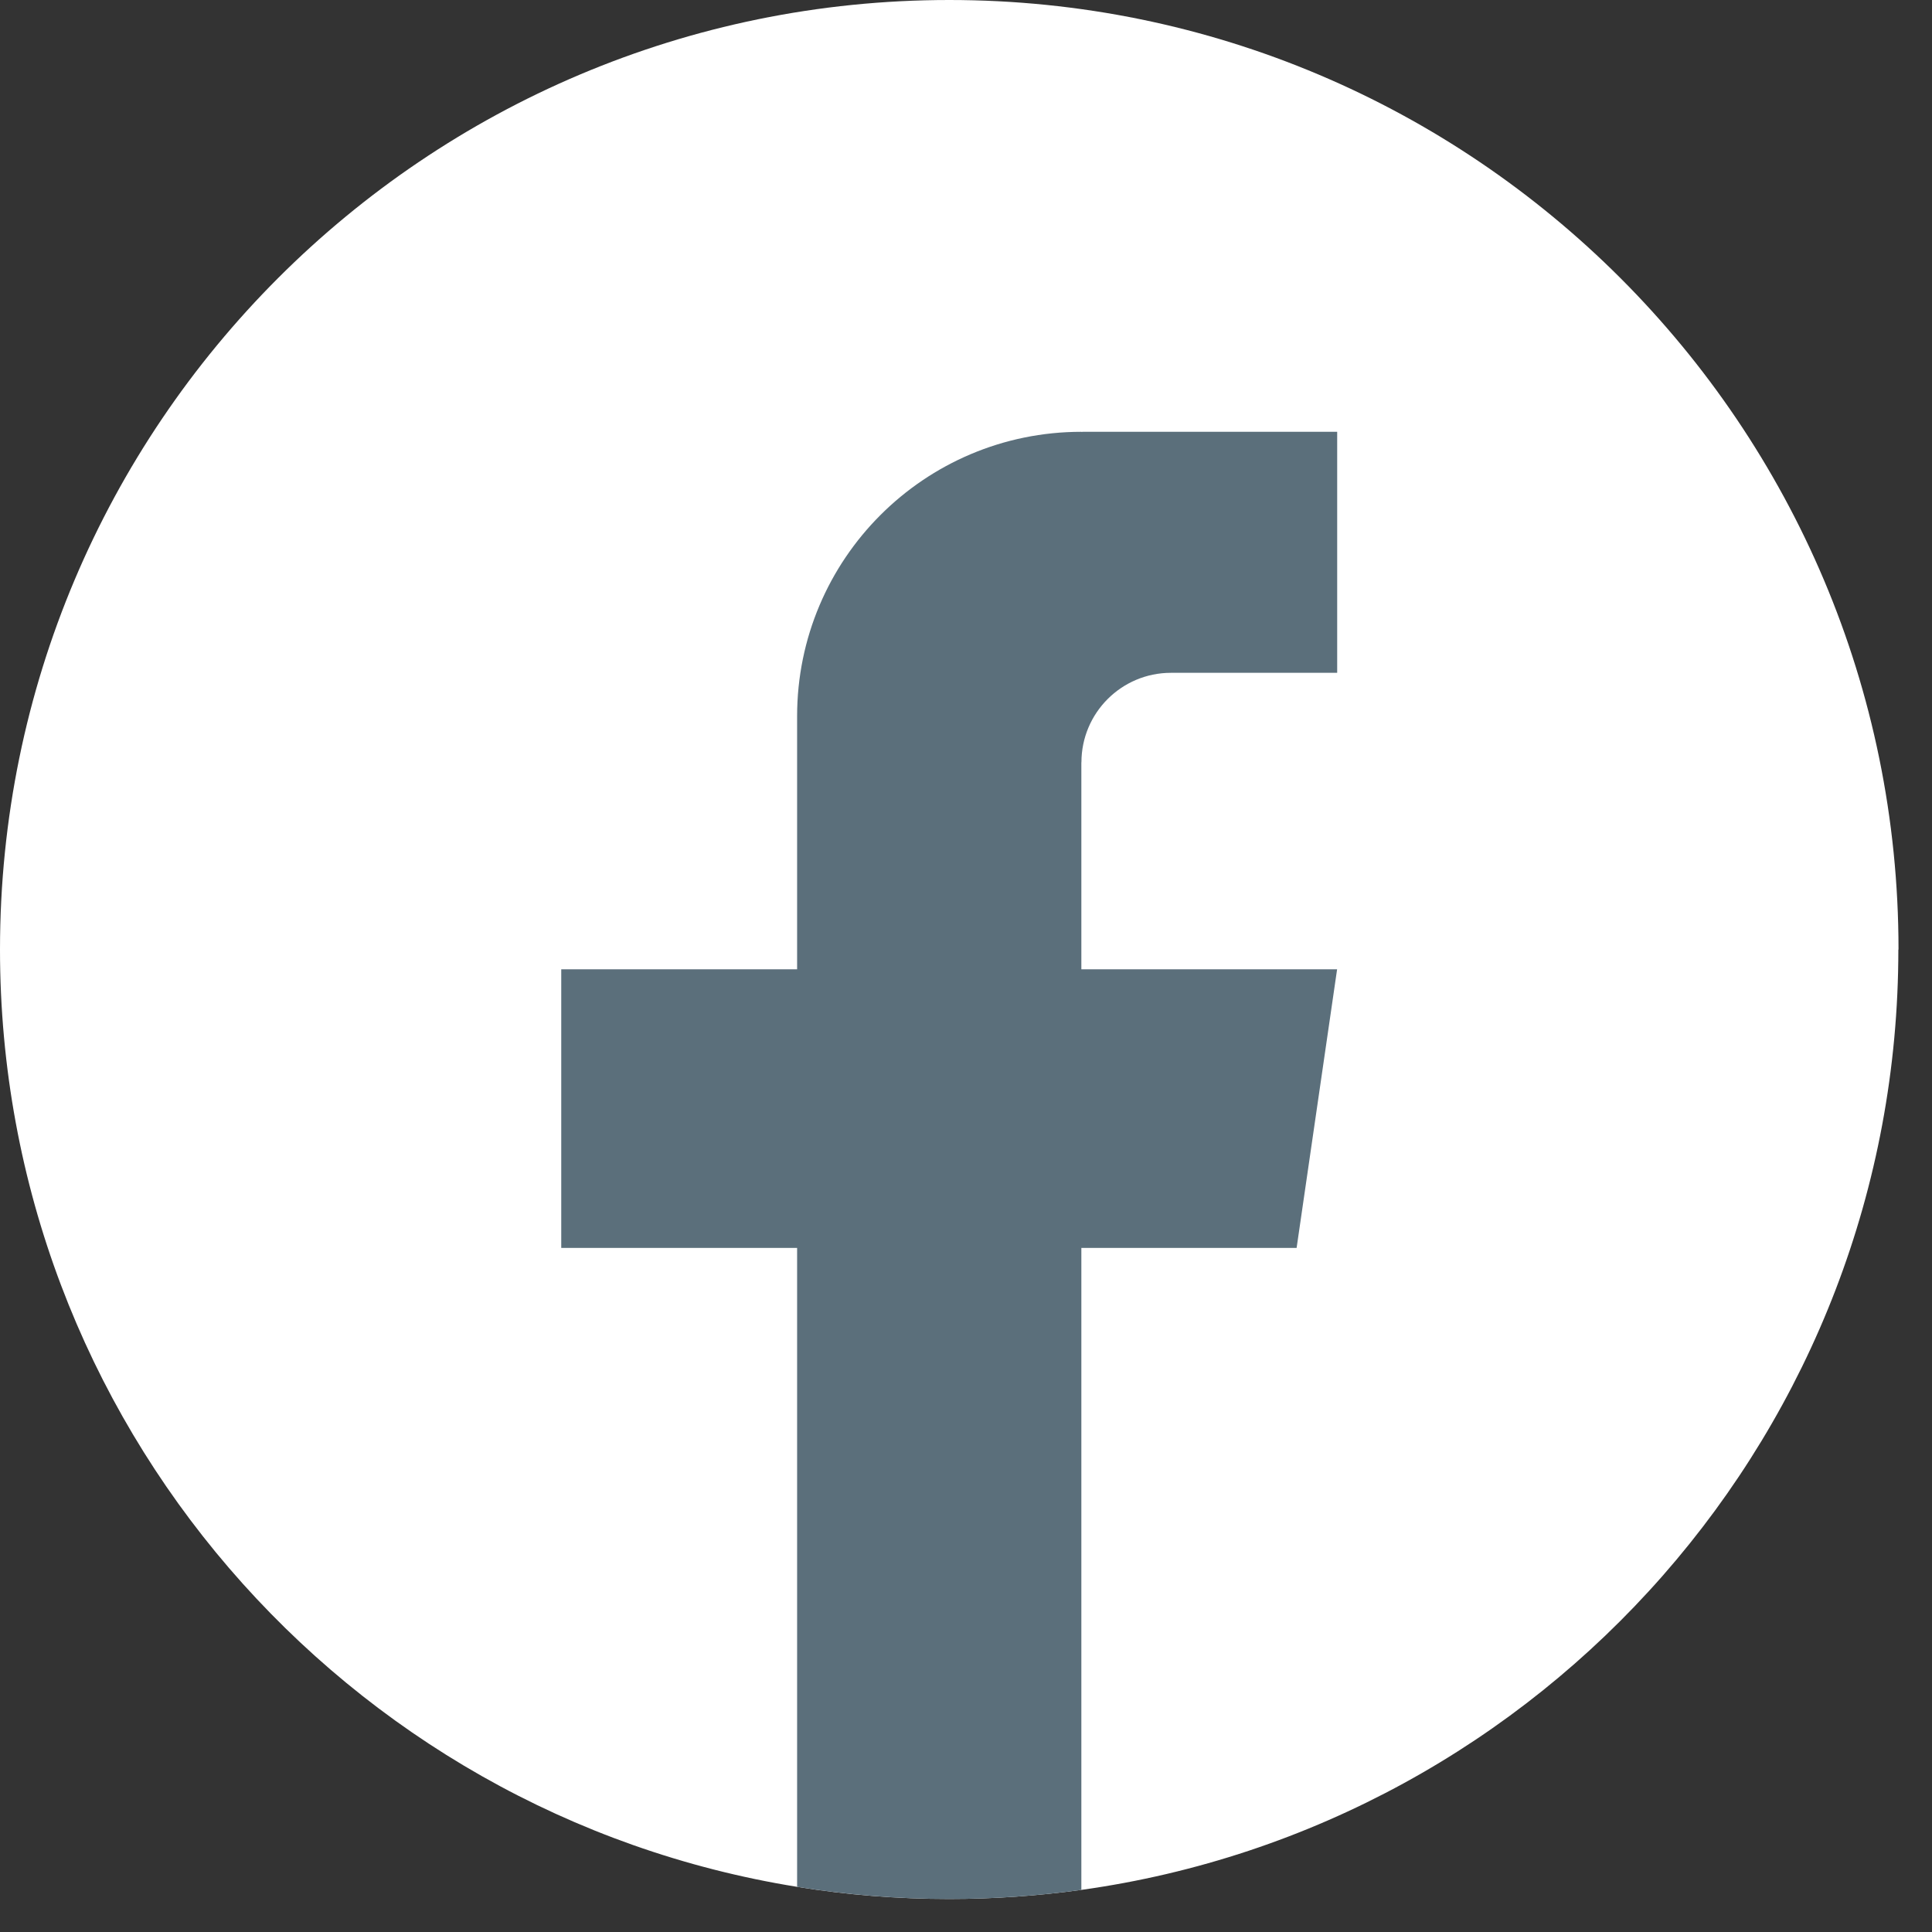
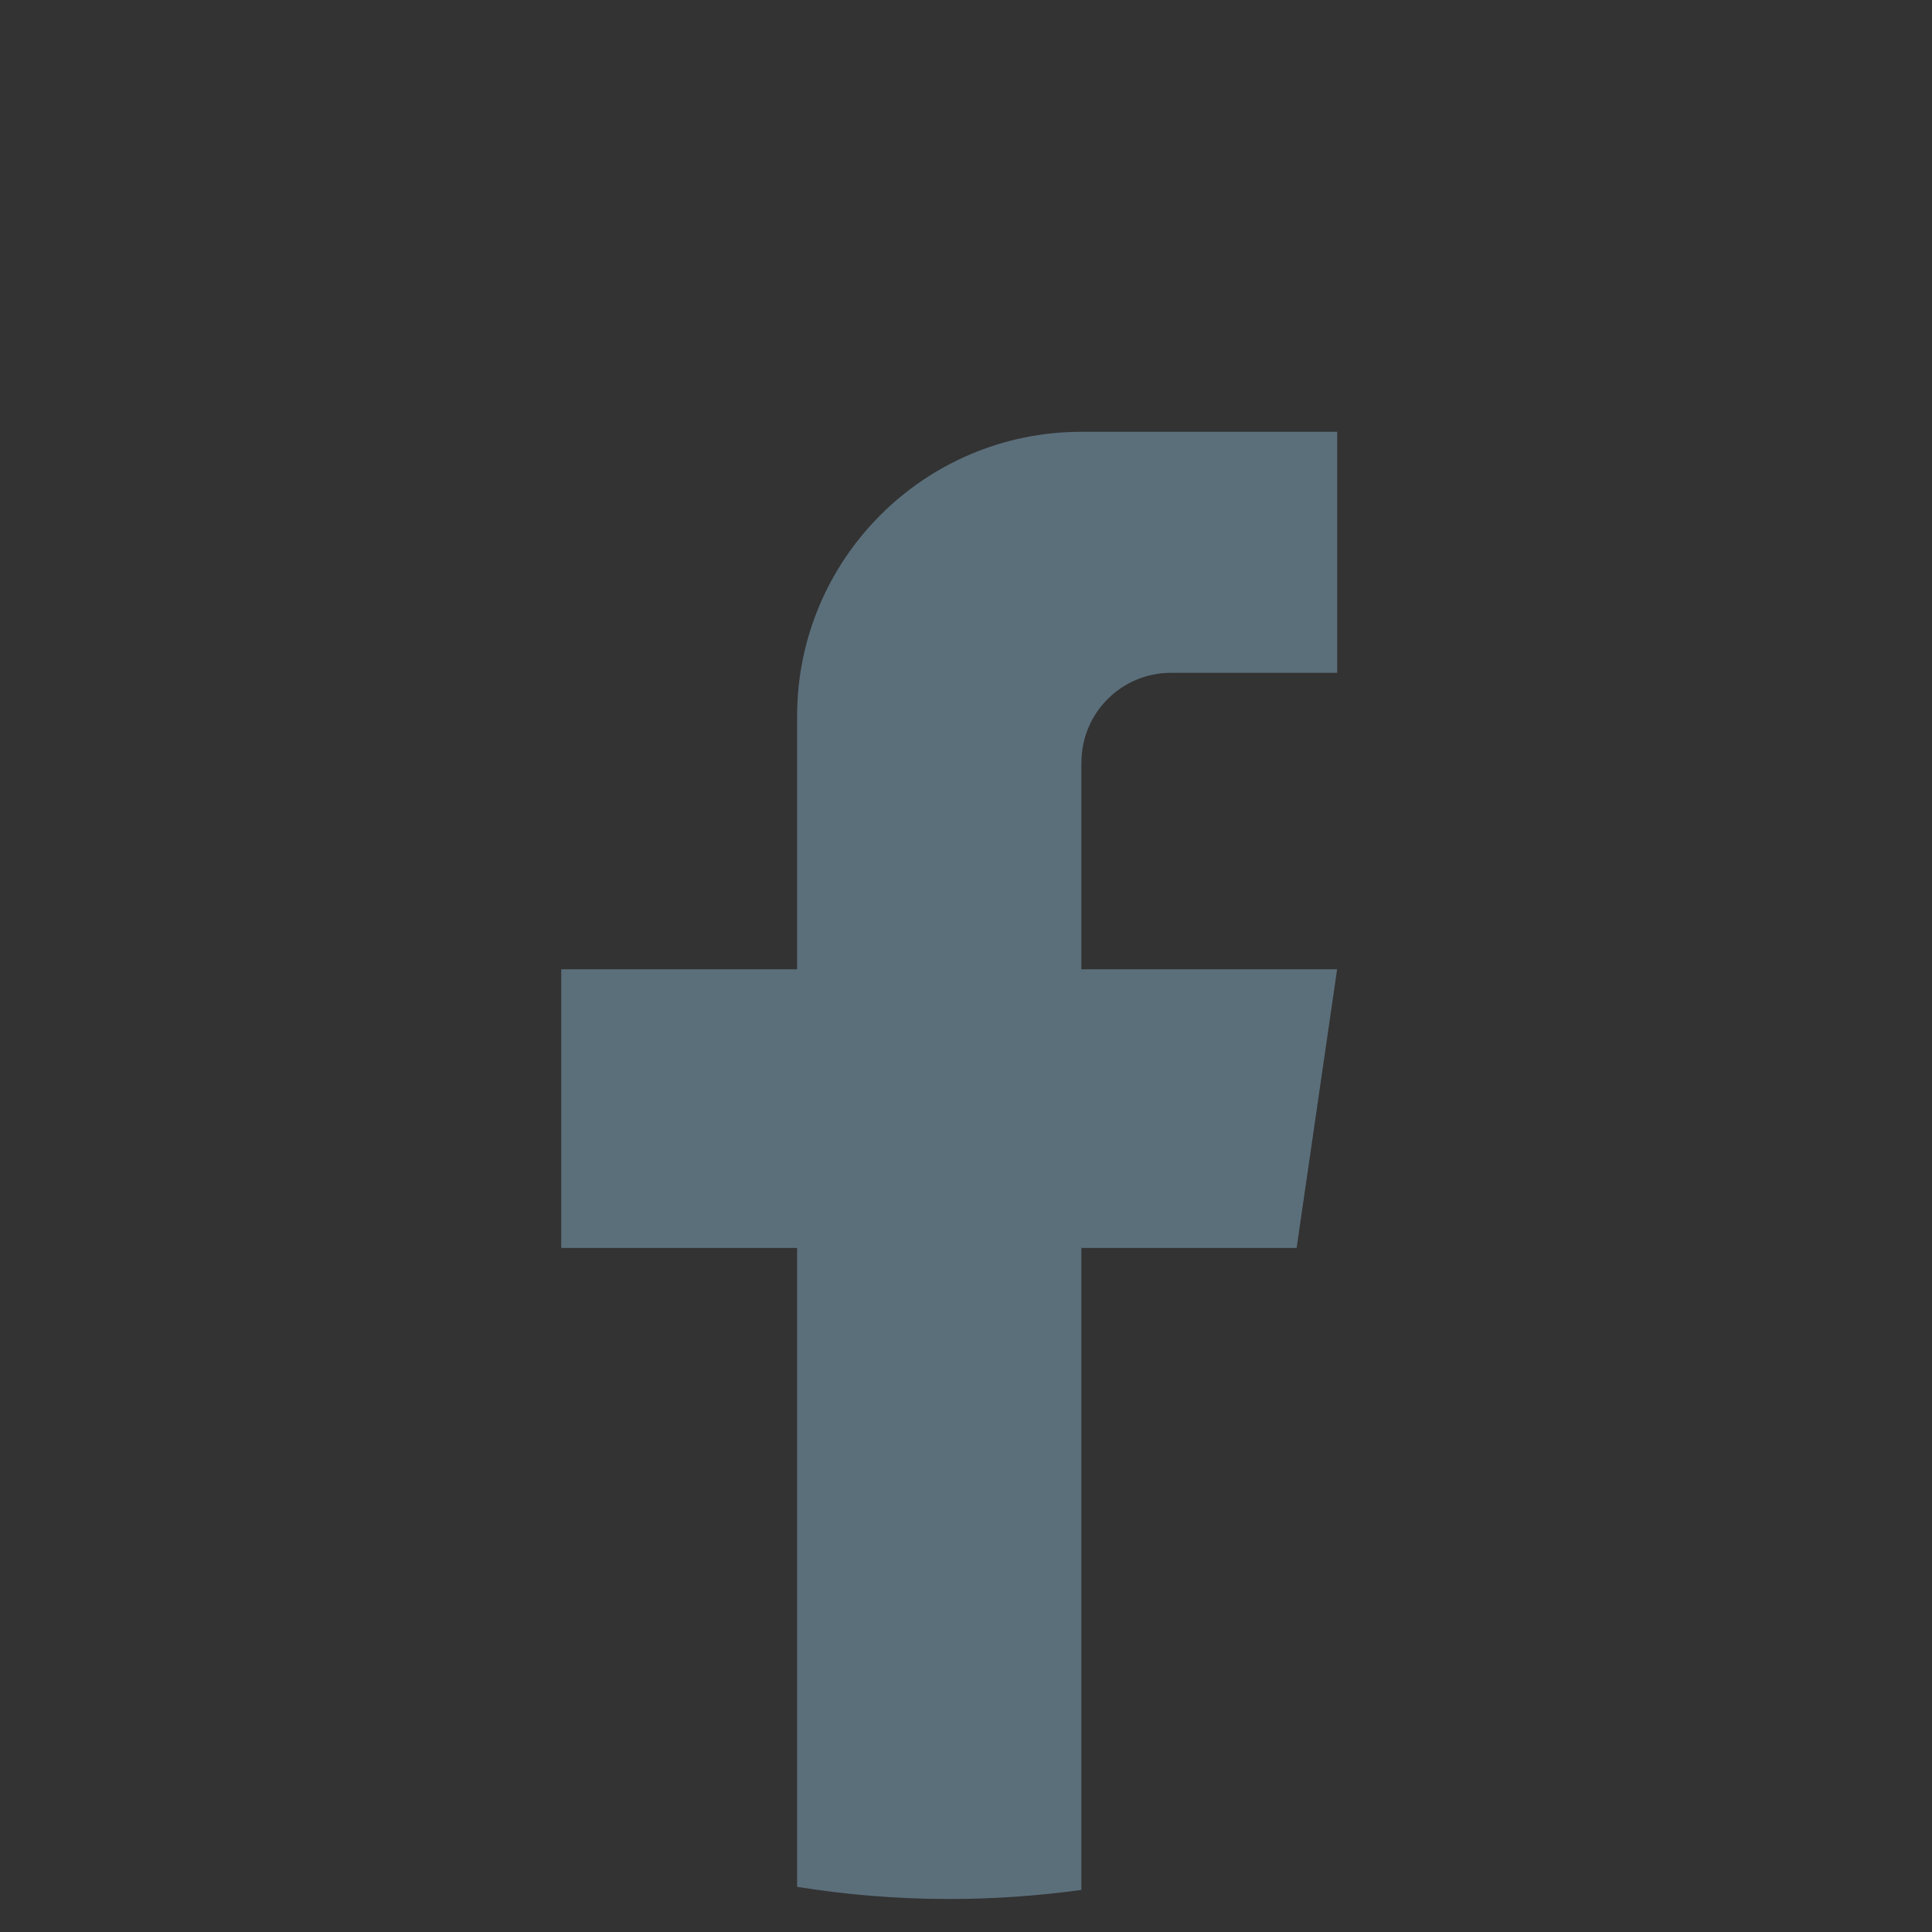
<svg xmlns="http://www.w3.org/2000/svg" width="24" height="24" viewBox="0 0 24 24" fill="none">
  <rect x="0" y="0" width="24" height="24" fill="#333333" stroke="none" />
-   <path d="M23.582 11.795C23.582 17.753 19.168 22.677 13.433 23.477C12.896 23.551 12.348 23.59 11.791 23.59C11.148 23.59 10.517 23.539 9.902 23.439C4.288 22.535 0 17.666 0 11.795C0 5.281 5.28 0 11.792 0C18.304 0 23.584 5.281 23.584 11.795H23.582Z" fill="white" />
  <path d="M13.433 9.471V12.041H16.61L16.107 15.502H13.433V23.477C12.896 23.551 12.348 23.59 11.791 23.59C11.148 23.59 10.517 23.538 9.902 23.439V15.502H6.972V12.041H9.902V8.897C9.902 6.946 11.483 5.364 13.434 5.364V5.366C13.439 5.366 13.444 5.364 13.45 5.364H16.611V8.358H14.546C13.932 8.358 13.434 8.856 13.434 9.47L13.433 9.471Z" fill="#5B6F7B" />
</svg>